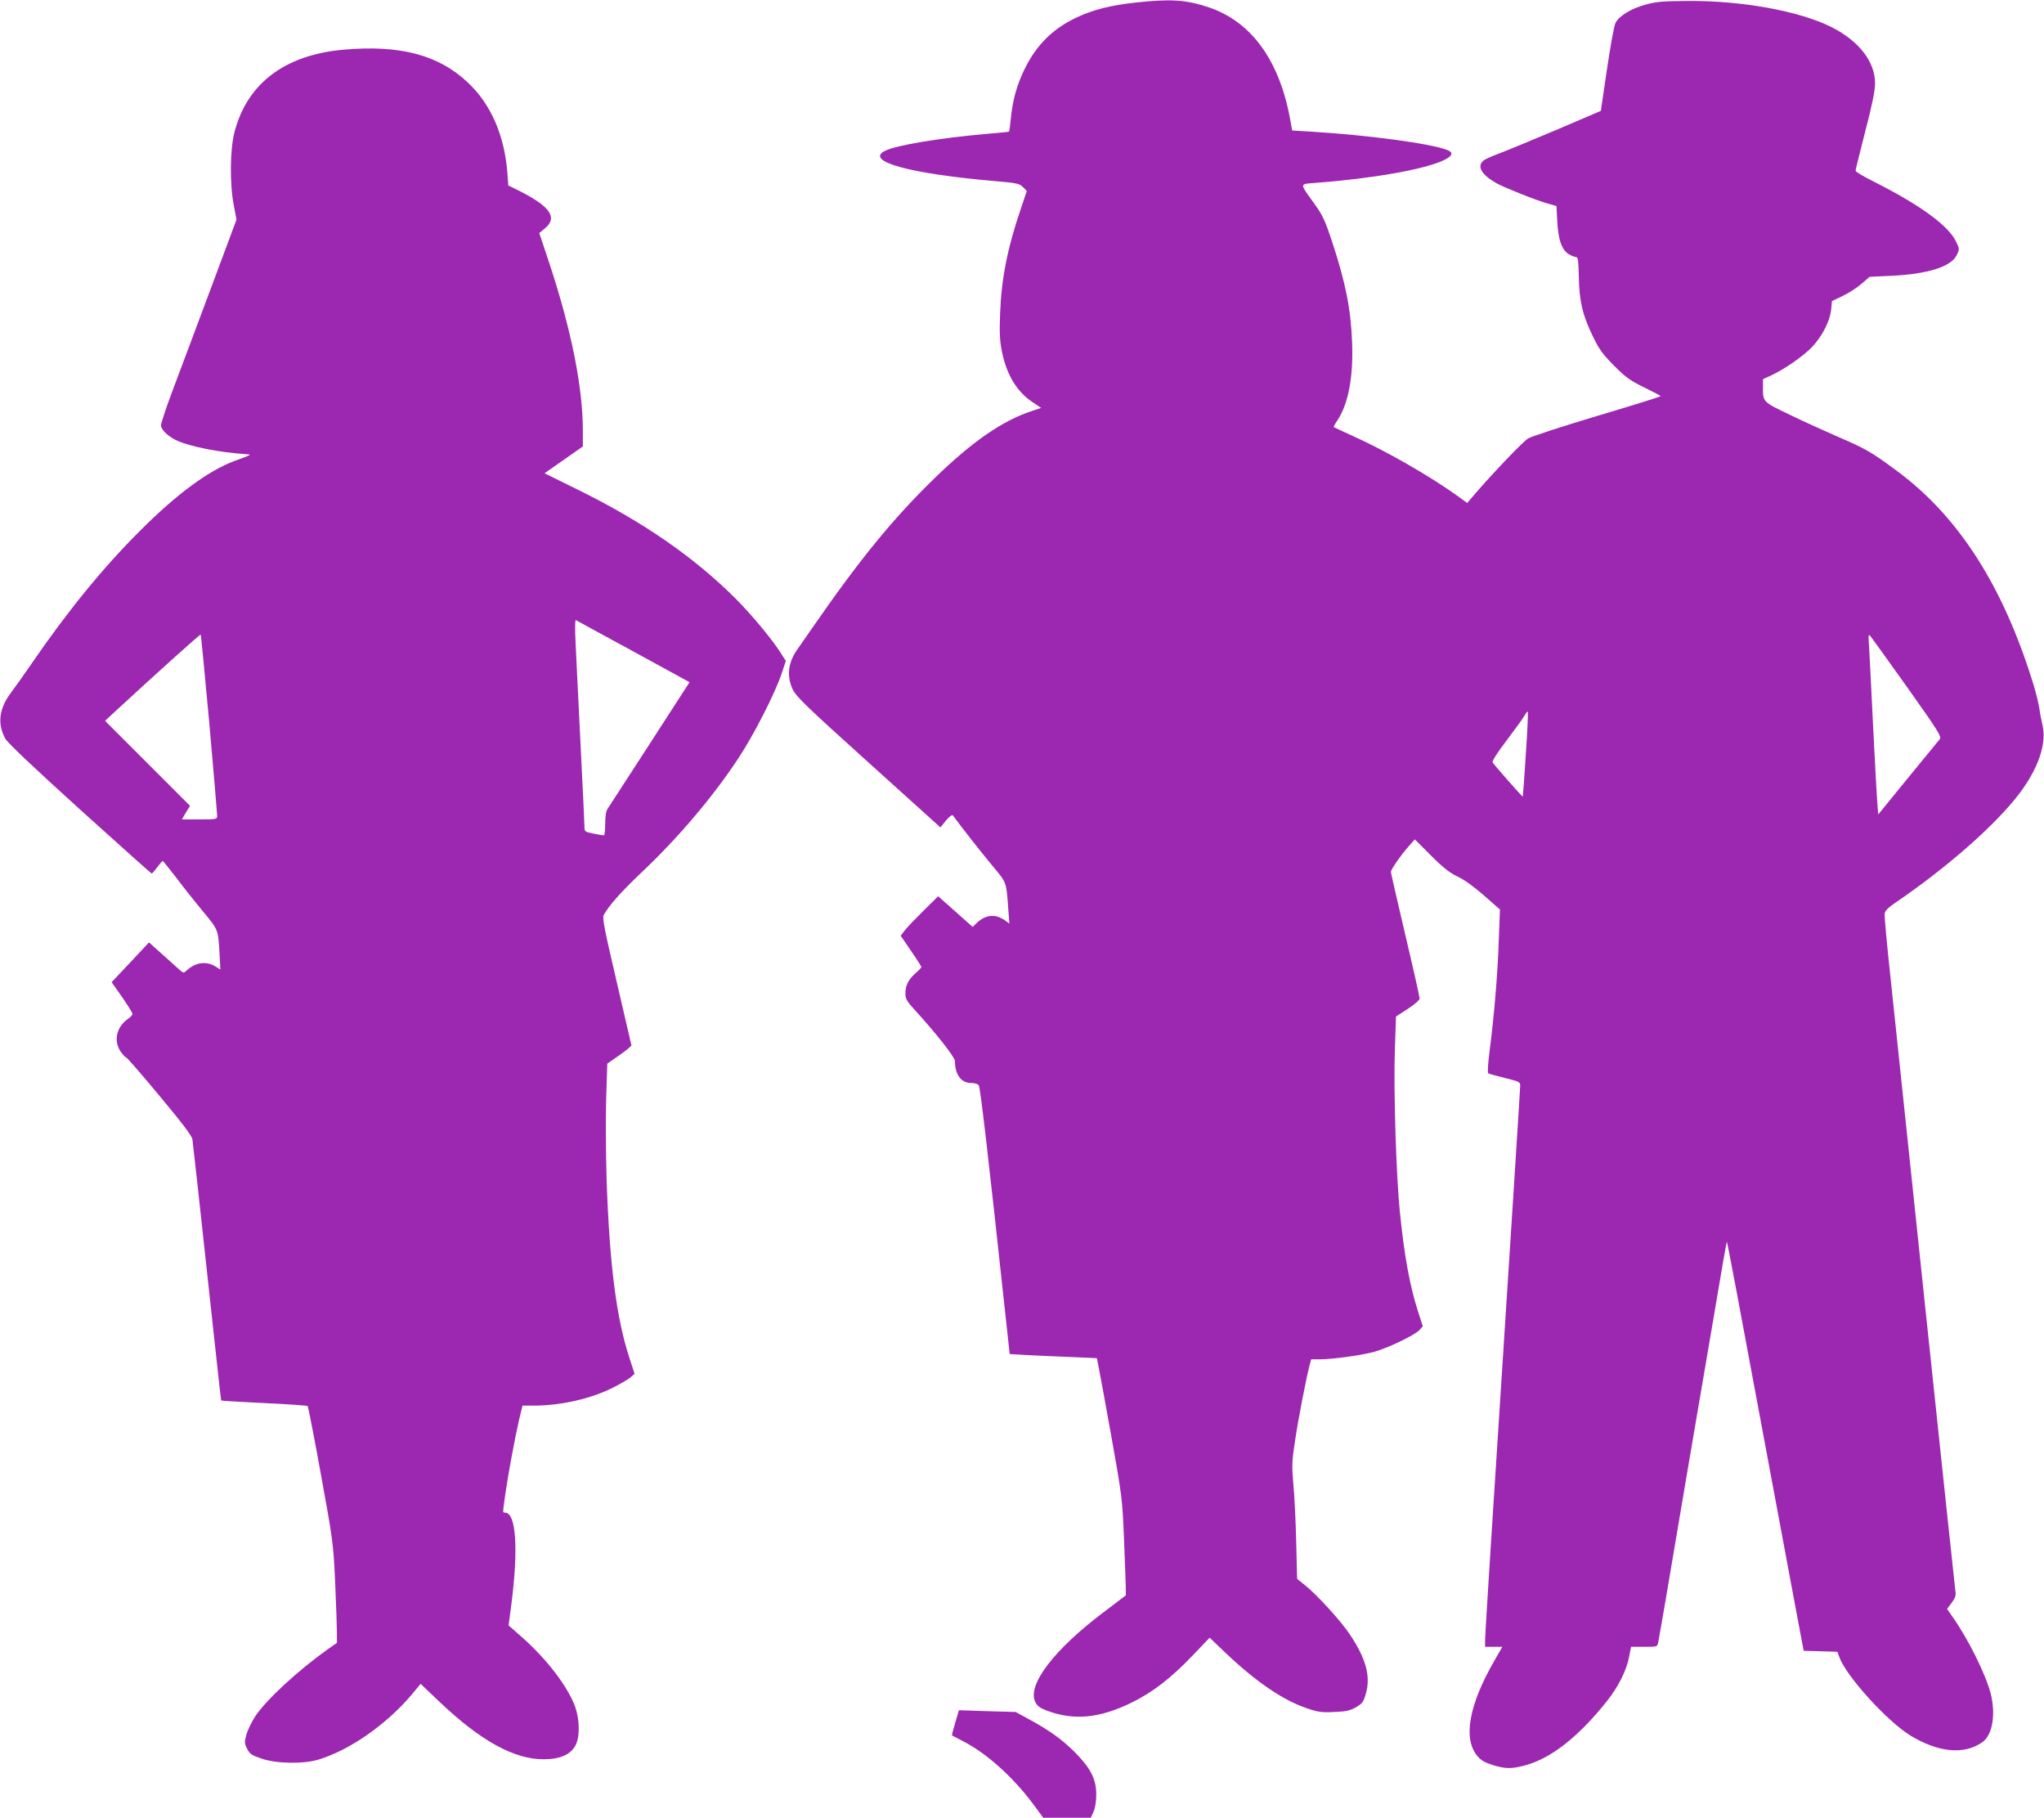
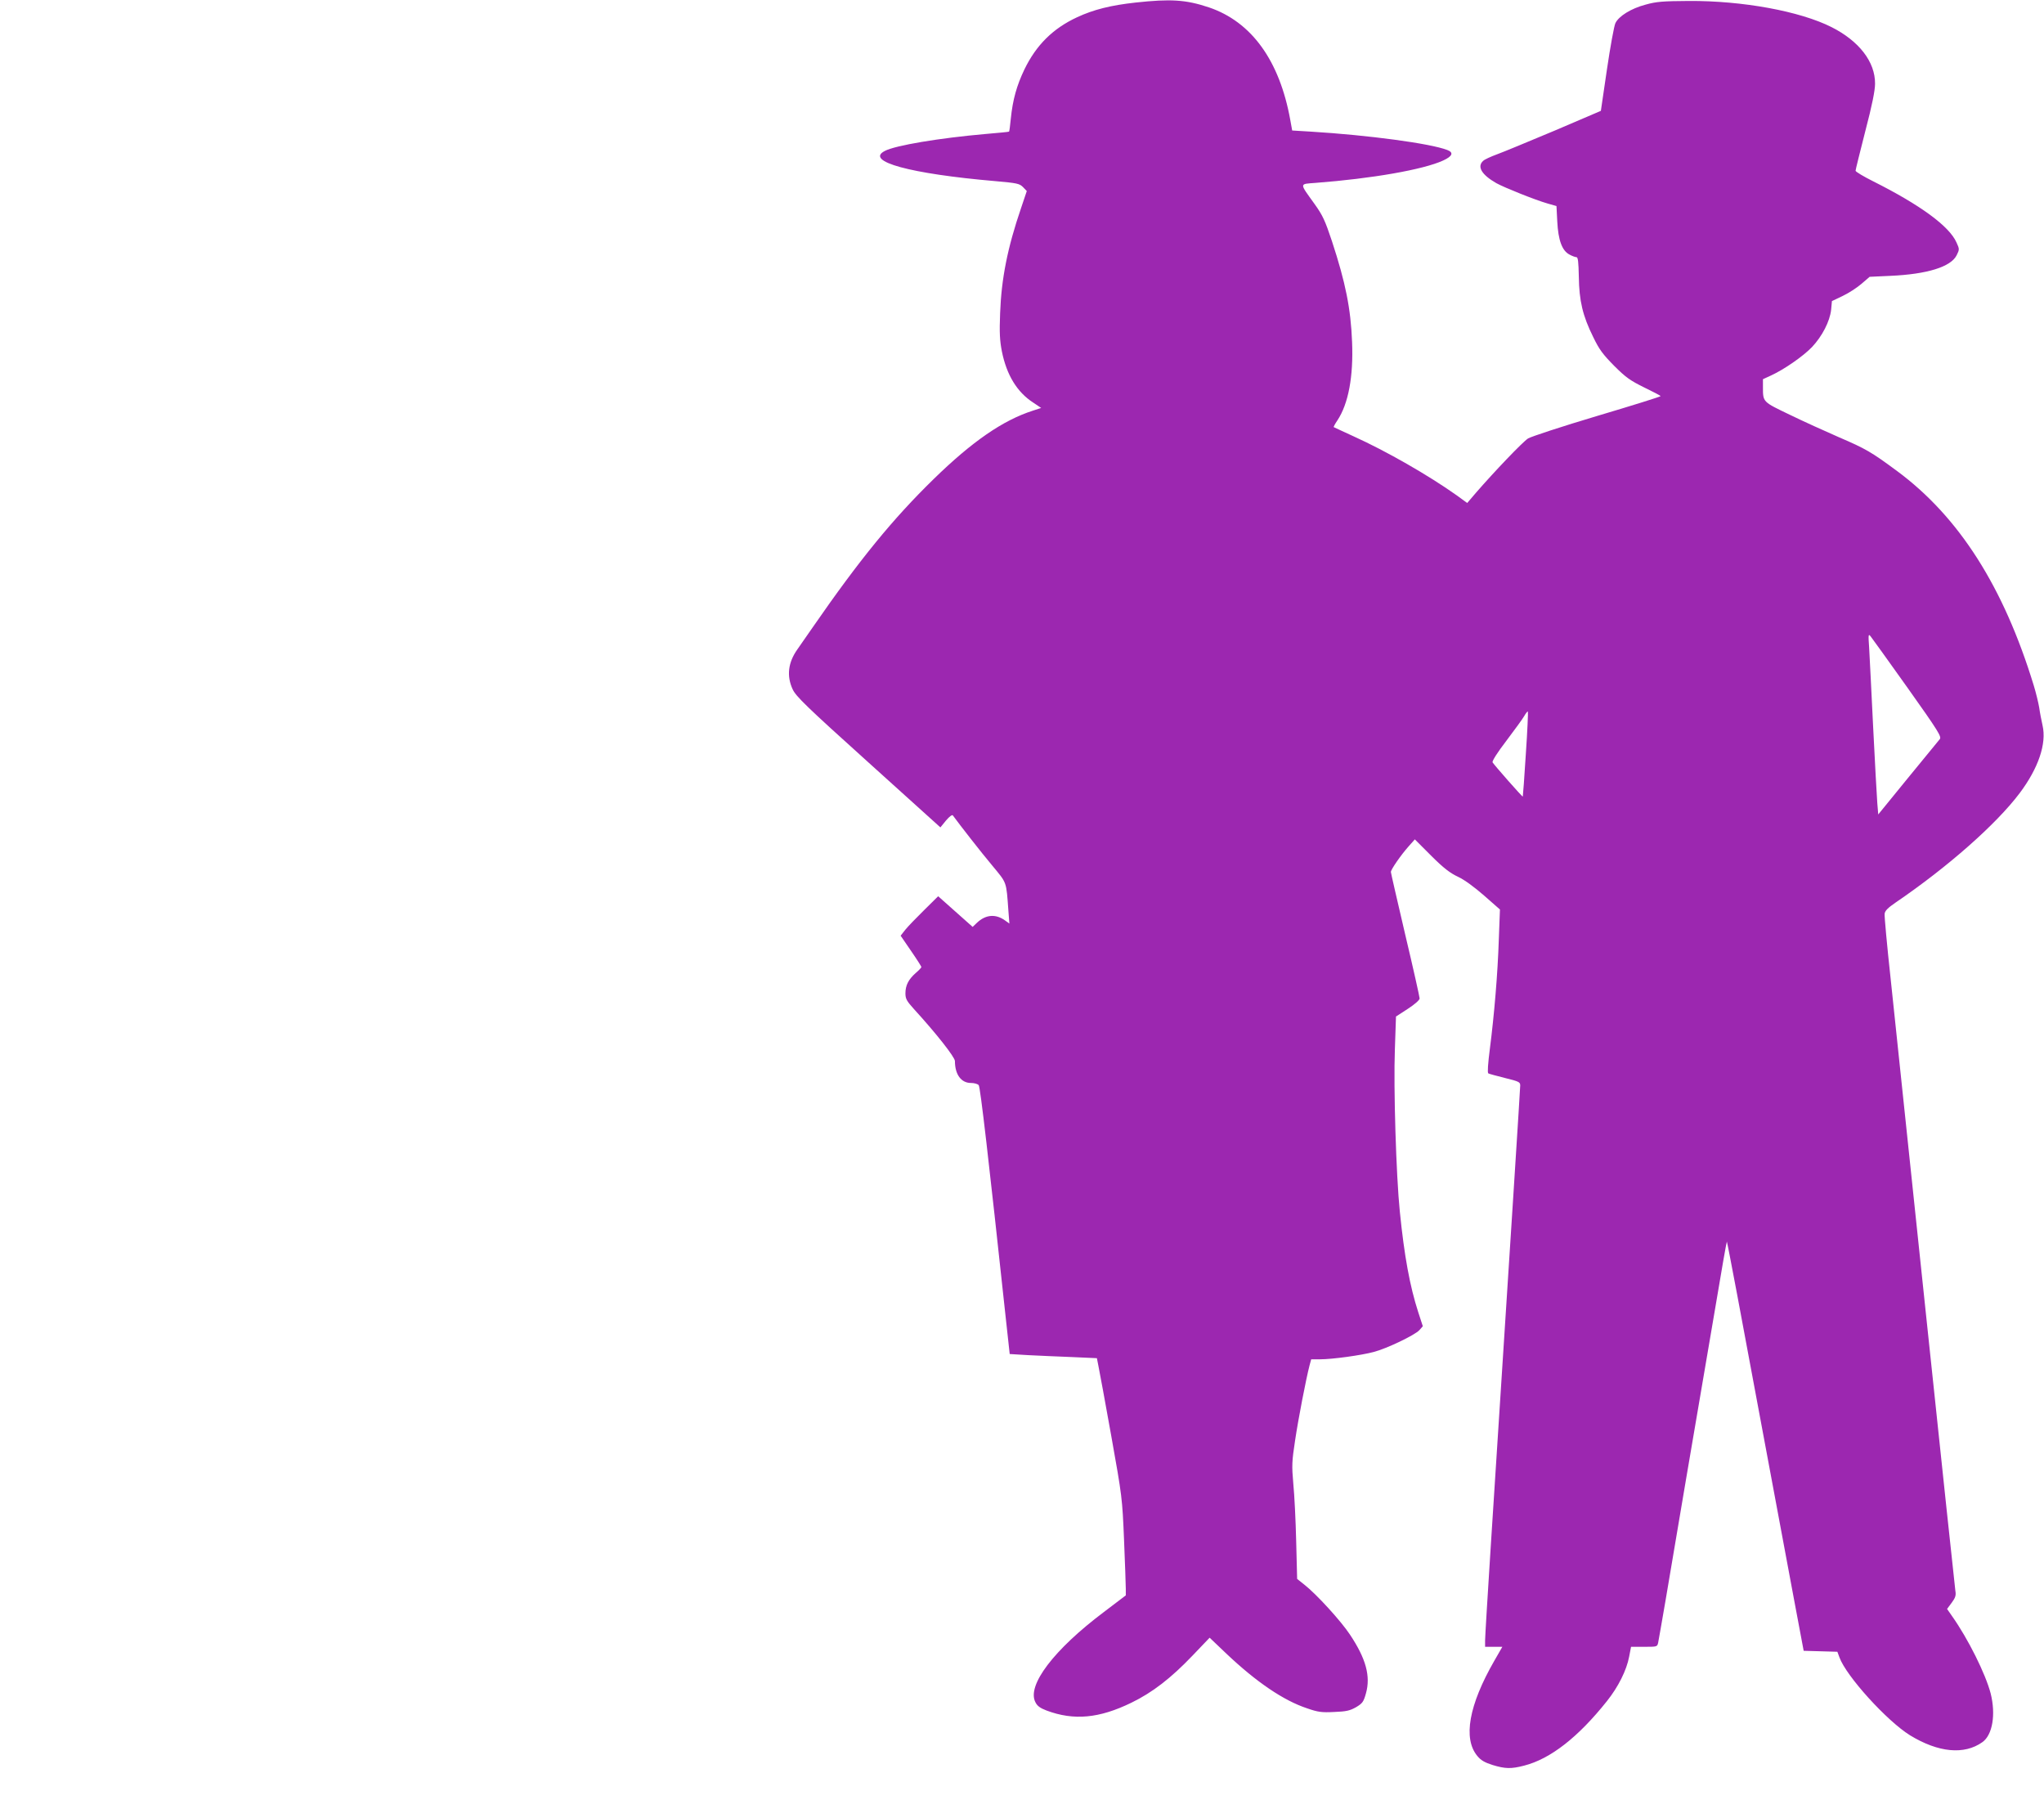
<svg xmlns="http://www.w3.org/2000/svg" version="1.0" width="1280pt" height="1138pt" viewBox="0 0 1280 1138" preserveAspectRatio="xMidYMid meet">
  <g transform="translate(0,1138) scale(0.1,-0.1)" fill="#9c27b0" stroke="none">
    <path d="M7111 11364 c-155 -17 -263 -44 -366 -92 -151 -70 -256 -174 -330 -327 -48 -100 -73 -189 -85 -307 -4 -43 -9 -80 -11 -82 -2 -2 -69 -8 -149 -15 -285 -25 -563 -71 -629 -106 -127 -65 158 -143 692 -189 135 -12 151 -15 173 -37 l24 -25 -35 -104 c-86 -251 -124 -444 -132 -660 -5 -124 -2 -173 11 -240 30 -149 96 -256 197 -321 l49 -33 -52 -17 c-187 -60 -379 -192 -622 -429 -255 -249 -463 -503 -757 -928 -35 -51 -79 -113 -96 -138 -58 -82 -68 -166 -29 -250 21 -44 83 -105 474 -457 l451 -407 35 43 c22 26 39 38 43 32 43 -59 177 -231 246 -313 94 -114 88 -96 102 -286 l6 -78 -28 20 c-59 42 -121 36 -175 -15 l-27 -26 -108 96 -108 96 -88 -87 c-49 -48 -102 -103 -118 -123 l-29 -37 65 -95 c36 -52 65 -98 65 -101 0 -4 -16 -21 -36 -38 -45 -40 -64 -77 -64 -127 0 -34 8 -48 53 -98 141 -154 257 -302 257 -326 0 -84 39 -137 100 -137 21 0 43 -6 49 -14 10 -12 61 -452 172 -1482 l22 -201 116 -7 c64 -3 187 -9 273 -12 l157 -7 10 -51 c6 -28 42 -224 80 -436 68 -380 69 -389 80 -650 6 -146 11 -284 11 -307 l0 -41 -137 -104 c-314 -236 -484 -460 -429 -565 11 -23 30 -37 70 -52 171 -64 330 -49 531 49 132 64 248 154 381 293 l109 114 105 -100 c187 -177 357 -293 505 -342 69 -24 92 -27 170 -23 76 3 98 8 137 30 40 24 47 33 62 87 30 107 0 217 -100 367 -56 85 -210 254 -287 314 l-44 35 -6 235 c-3 129 -11 292 -18 361 -10 114 -9 139 11 270 20 135 69 388 91 472 l10 37 57 0 c76 0 257 25 335 46 81 21 256 105 285 136 l22 25 -29 89 c-52 161 -87 350 -115 629 -23 223 -40 777 -31 1015 l7 206 74 48 c43 28 74 55 74 65 0 9 -40 189 -90 399 -49 210 -90 387 -90 393 0 15 62 105 110 159 l40 45 102 -102 c78 -78 119 -109 168 -132 41 -19 102 -64 164 -118 l99 -87 -7 -186 c-7 -217 -29 -475 -56 -685 -12 -93 -16 -151 -10 -155 5 -3 53 -16 105 -29 85 -21 95 -25 95 -46 0 -19 -55 -881 -185 -2893 -19 -298 -35 -560 -35 -582 l0 -40 54 0 54 0 -50 -87 c-160 -278 -197 -487 -107 -596 23 -28 46 -41 96 -57 79 -24 116 -25 197 -4 165 42 339 178 519 404 71 89 123 193 139 278 l12 62 82 0 c82 0 82 0 88 27 3 16 24 134 46 263 43 257 199 1177 311 1830 38 228 71 416 73 417 1 1 30 -149 65 -335 122 -654 293 -1571 354 -1897 l62 -330 106 -3 105 -3 13 -35 c42 -117 297 -398 442 -488 177 -108 339 -124 453 -43 64 45 85 174 52 305 -32 123 -142 343 -241 483 l-32 46 29 39 c23 31 28 46 23 74 -3 19 -86 802 -185 1740 -99 938 -198 1878 -220 2089 -23 211 -40 396 -38 410 2 19 20 37 68 70 329 224 632 492 778 686 117 156 169 309 143 423 -7 31 -17 82 -21 112 -5 30 -20 92 -34 138 -189 618 -468 1056 -856 1343 -161 119 -195 139 -365 212 -82 36 -220 98 -306 140 -171 82 -169 79 -169 173 l0 50 50 23 c81 37 200 119 257 178 64 68 112 161 120 234 l5 54 67 32 c36 17 89 51 118 76 l51 44 129 6 c230 10 380 56 416 129 18 36 18 39 -1 80 -45 102 -227 235 -522 383 -60 30 -110 60 -110 66 0 7 28 118 61 248 43 164 61 255 61 297 1 137 -100 267 -272 354 -198 100 -558 166 -895 164 -162 -1 -202 -4 -270 -23 -91 -24 -168 -72 -189 -116 -8 -16 -32 -147 -53 -290 l-38 -259 -290 -124 c-160 -67 -321 -134 -360 -148 -38 -14 -78 -32 -87 -41 -40 -36 -10 -87 83 -140 51 -28 243 -105 320 -127 l56 -16 5 -97 c6 -117 30 -183 77 -207 16 -9 36 -16 43 -16 10 0 13 -30 15 -123 2 -150 24 -244 90 -377 38 -79 61 -109 132 -181 73 -73 101 -92 188 -135 56 -27 102 -51 102 -54 1 -3 -178 -59 -397 -124 -218 -65 -413 -129 -433 -141 -34 -22 -210 -206 -328 -342 l-53 -62 -66 48 c-176 125 -441 277 -647 370 -66 30 -121 56 -123 57 -2 1 8 20 23 42 69 104 101 275 92 491 -8 209 -41 372 -126 631 -43 129 -58 162 -109 233 -96 134 -97 124 6 132 354 27 675 83 799 140 59 27 68 50 26 66 -106 41 -494 93 -855 115 l-116 7 -12 66 c-67 372 -243 615 -510 705 -144 48 -238 54 -459 30z m4836 -4292 c194 -273 213 -305 200 -320 -8 -9 -98 -119 -200 -244 l-185 -227 -6 72 c-3 40 -15 254 -26 477 -11 223 -22 446 -25 495 -6 84 -5 89 10 70 9 -11 113 -156 232 -323z m-2392 -414 c-9 -145 -18 -264 -19 -265 -3 -3 -178 196 -189 214 -5 7 30 62 86 135 51 68 102 137 112 155 10 18 21 31 23 28 2 -2 -3 -122 -13 -267z" />
-     <path d="M2151 11069 c-367 -33 -602 -210 -682 -514 -29 -107 -31 -329 -5 -460 l17 -90 -166 -445 c-92 -245 -198 -530 -238 -635 -39 -104 -70 -199 -69 -209 2 -29 49 -72 104 -96 88 -38 262 -72 423 -83 44 -3 48 -1 -67 -43 -163 -61 -360 -206 -588 -434 -233 -231 -459 -509 -686 -840 -43 -63 -99 -142 -125 -176 -75 -100 -87 -195 -36 -288 15 -27 169 -173 467 -443 245 -221 447 -402 450 -402 3 0 18 17 34 39 17 22 32 40 35 40 3 -1 41 -48 85 -105 43 -58 118 -152 167 -211 96 -116 95 -111 104 -266 l5 -98 -32 20 c-56 34 -123 25 -176 -23 -22 -20 -22 -20 -45 -1 -12 11 -61 55 -108 97 l-86 77 -117 -125 -117 -124 66 -94 c36 -52 65 -99 65 -105 0 -6 -13 -20 -29 -31 -72 -51 -91 -137 -46 -204 14 -20 30 -37 35 -37 4 0 99 -108 209 -241 142 -170 202 -249 206 -272 4 -28 37 -327 147 -1342 17 -159 32 -291 33 -293 2 -2 122 -9 269 -16 146 -7 269 -15 273 -19 3 -4 41 -197 83 -430 76 -417 77 -425 89 -677 6 -140 11 -282 11 -315 l0 -60 -57 -40 c-187 -133 -384 -315 -454 -419 -21 -32 -46 -83 -55 -112 -14 -51 -14 -57 3 -91 16 -33 27 -41 88 -62 91 -33 265 -36 360 -7 196 60 422 218 580 403 l59 71 121 -115 c255 -242 466 -358 650 -357 104 0 170 30 200 89 27 53 25 158 -3 239 -46 126 -176 297 -332 435 l-85 75 17 130 c45 349 30 576 -39 576 -16 0 -16 -8 2 120 18 125 58 341 86 463 l21 87 76 0 c162 1 343 41 477 106 50 24 103 55 120 68 l29 25 -32 98 c-82 251 -124 578 -143 1108 -5 165 -7 398 -3 518 l7 218 76 53 c42 29 75 57 75 62 -1 5 -43 186 -93 401 -78 333 -90 396 -80 415 30 56 108 144 228 258 230 216 451 475 611 717 100 150 235 415 275 537 l26 78 -33 52 c-57 89 -181 237 -281 338 -262 261 -581 482 -990 683 l-207 102 120 84 120 84 0 100 c0 268 -72 628 -207 1038 l-66 198 36 30 c81 67 32 137 -163 235 l-67 33 -6 83 c-19 233 -104 427 -247 561 -184 174 -425 237 -779 206z m1816 -3768 l351 -192 -250 -387 c-138 -213 -257 -396 -264 -407 -9 -12 -14 -46 -14 -92 0 -40 -4 -73 -8 -73 -5 0 -34 5 -65 11 -55 11 -57 13 -57 43 0 17 -11 254 -25 526 -13 272 -28 558 -31 634 -4 81 -3 137 2 134 5 -3 167 -92 361 -197z m-2656 -452 c27 -305 49 -564 49 -576 0 -22 -3 -23 -111 -23 l-110 0 25 43 26 42 -266 266 -266 266 48 45 c282 260 547 499 551 495 2 -3 26 -254 54 -558z" />
-     <path d="M5982 595 c-13 -43 -22 -79 -20 -80 2 -1 30 -16 63 -33 149 -75 315 -223 443 -394 l65 -88 149 0 149 0 17 38 c10 23 17 63 17 107 0 97 -35 165 -134 265 -80 80 -163 140 -294 210 l-77 42 -178 5 -177 6 -23 -78z" />
  </g>
</svg>